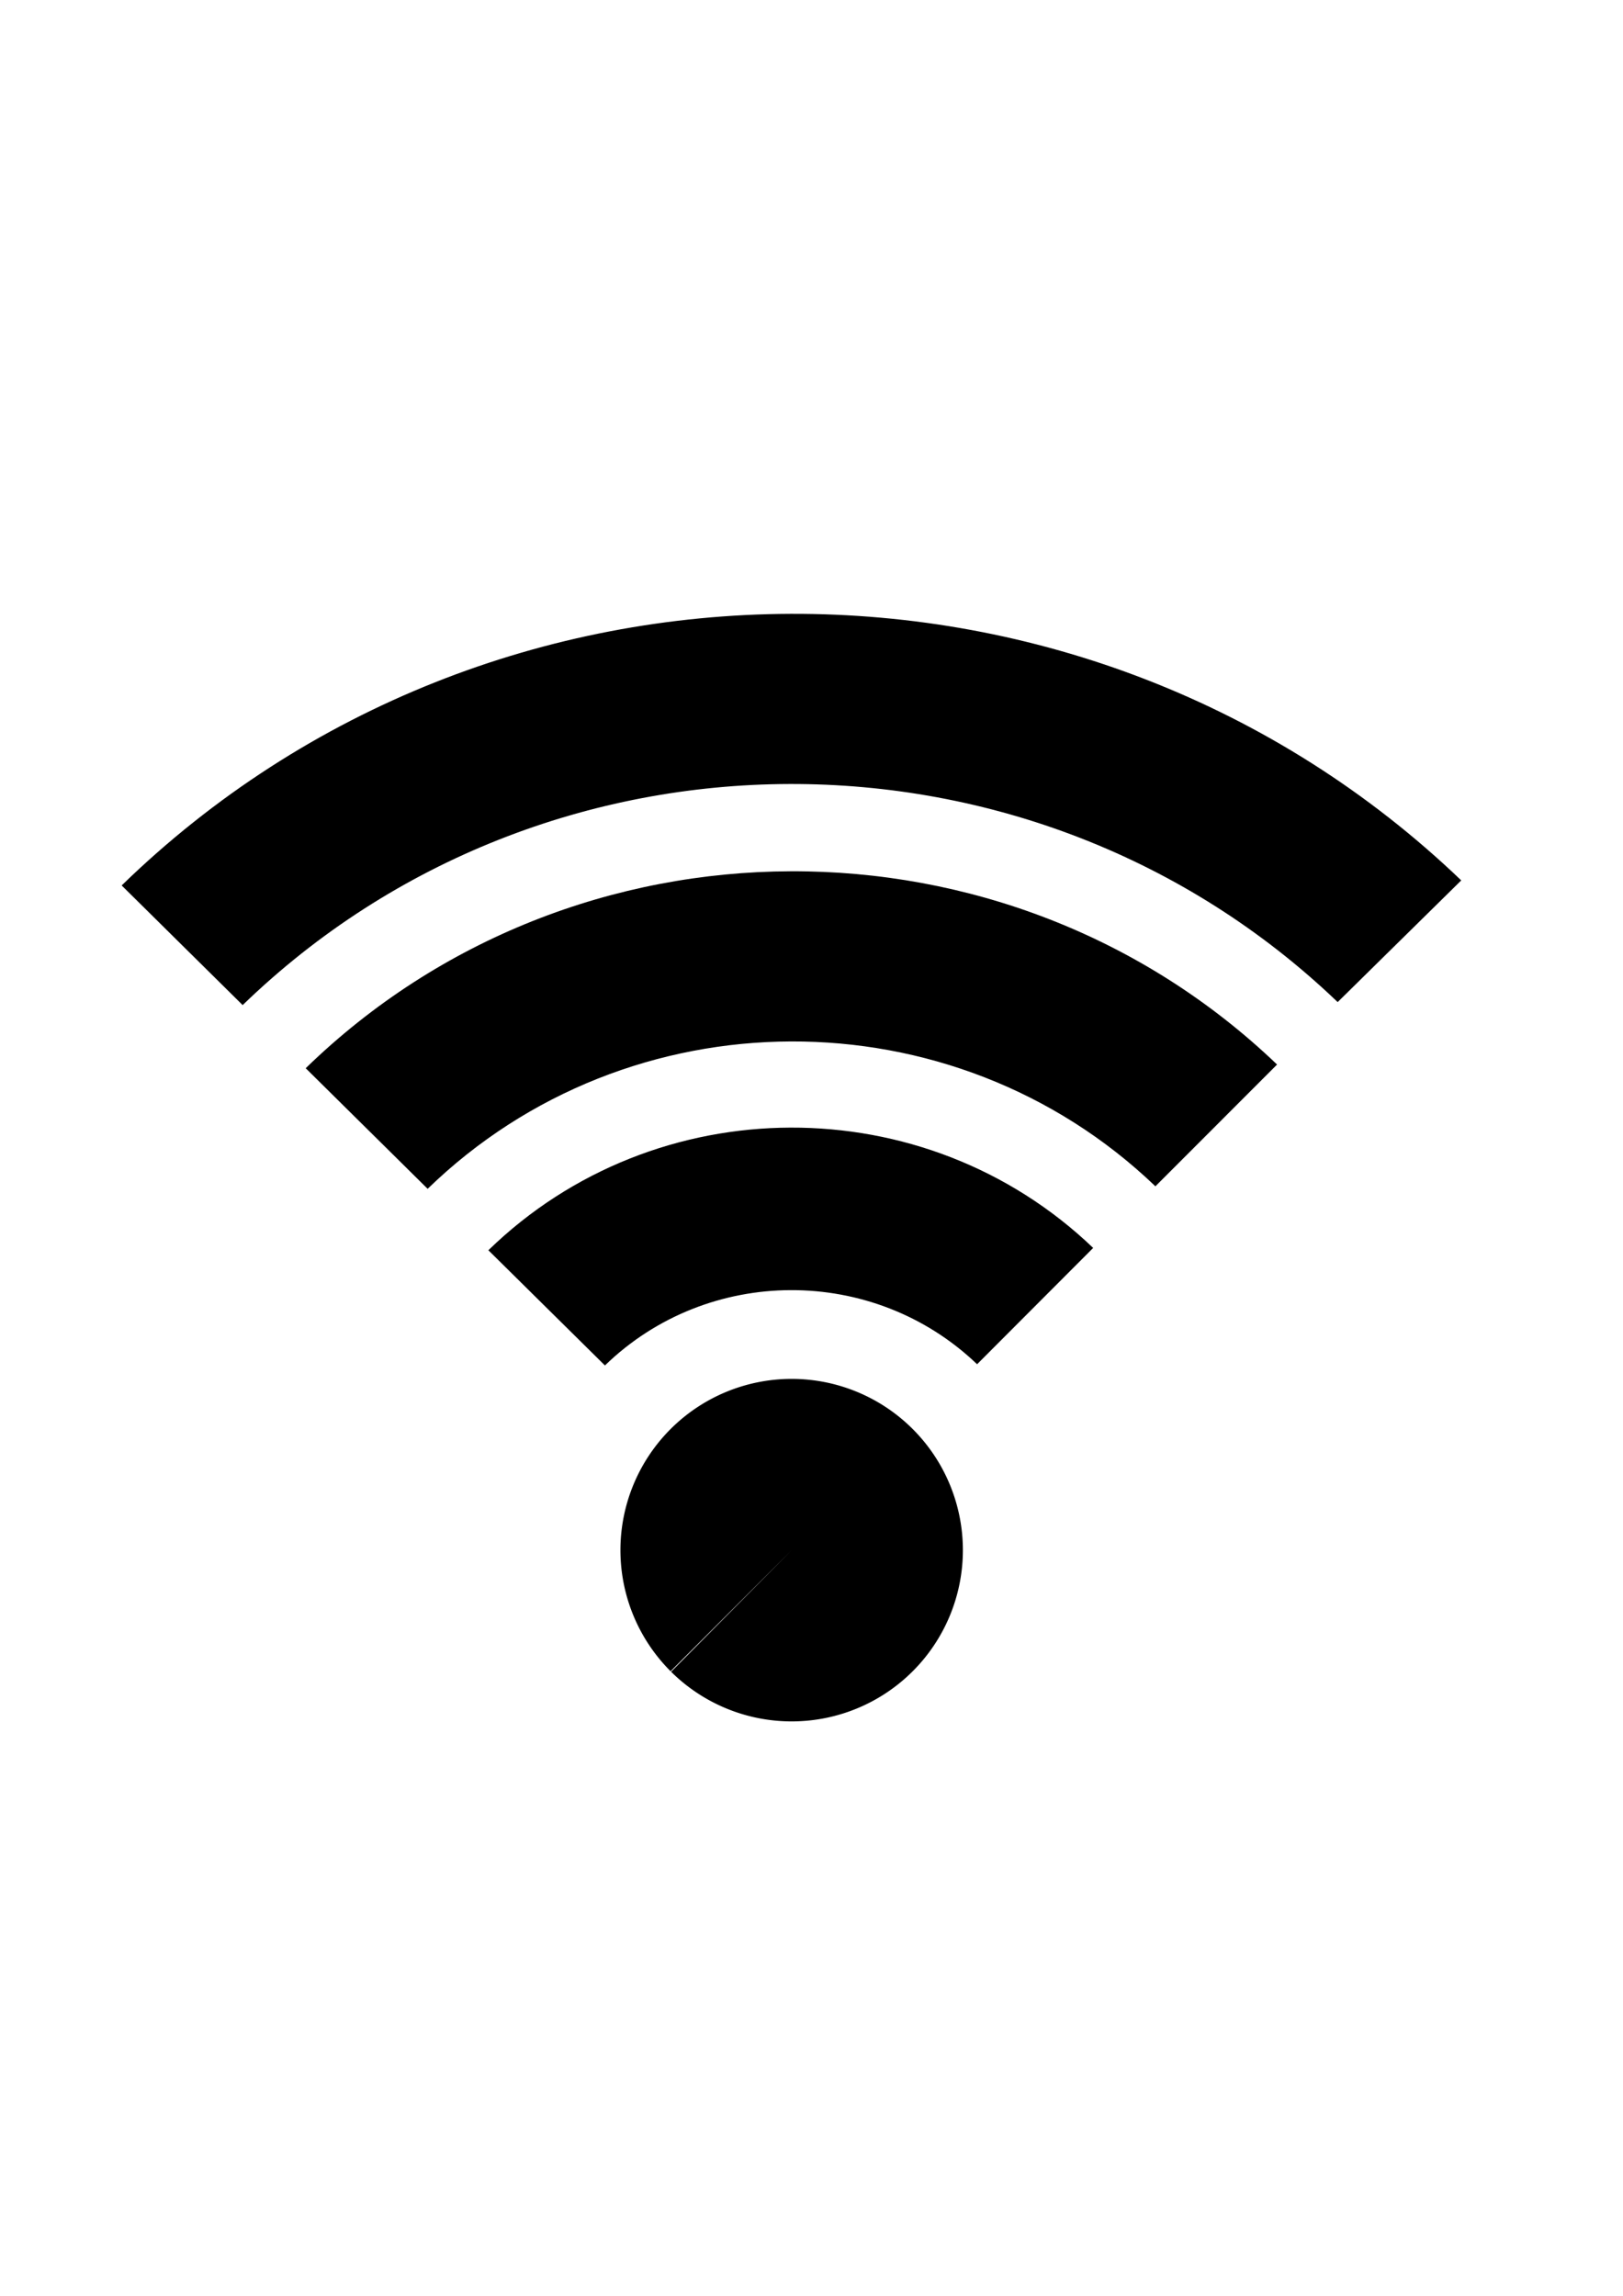
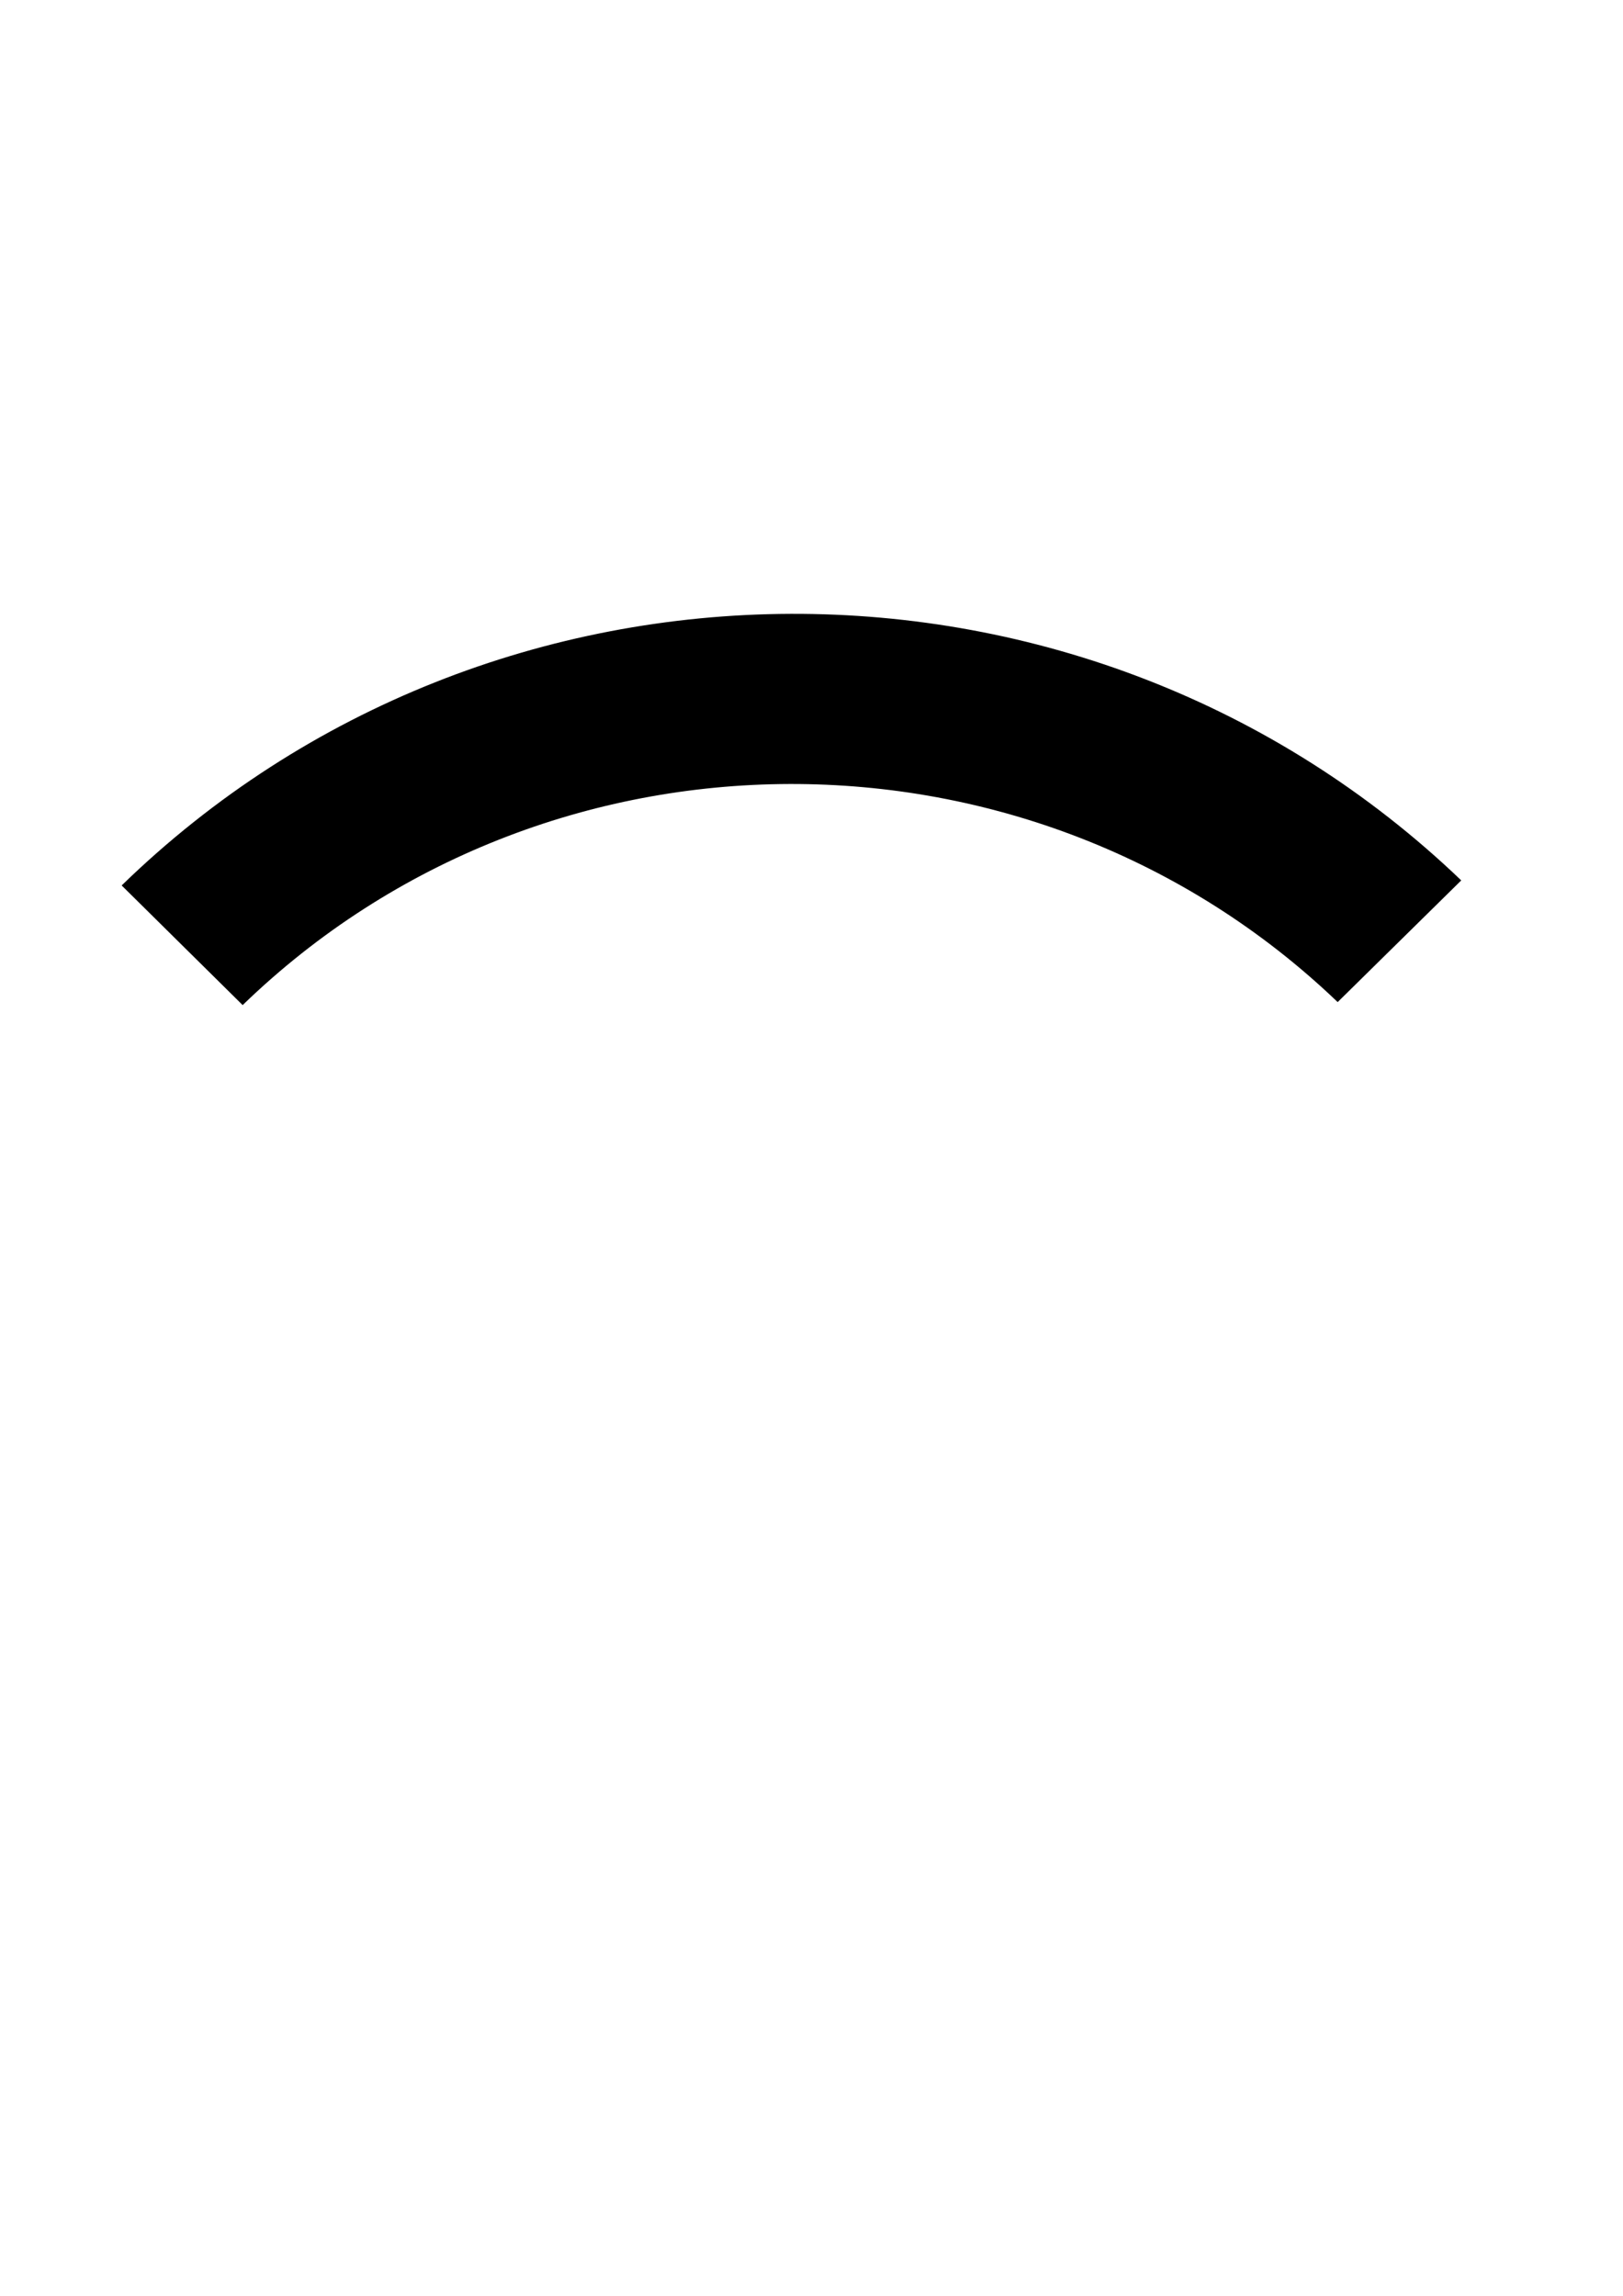
<svg xmlns="http://www.w3.org/2000/svg" xmlns:ns1="http://www.inkscape.org/namespaces/inkscape" xmlns:ns2="http://sodipodi.sourceforge.net/DTD/sodipodi-0.dtd" width="744.094" height="1052.362" id="svg4427" version="1.1" ns1:version="0.48.3.1 r9886" ns2:docname="New document 23">
  <defs id="defs4429" />
  <ns2:namedview id="base" pagecolor="#ffffff" bordercolor="#666666" borderopacity="1.0" ns1:pageopacity="0.0" ns1:pageshadow="2" ns1:zoom="0.35" ns1:cx="375" ns1:cy="520" ns1:document-units="px" ns1:current-layer="layer1" showgrid="false" ns1:window-width="1105" ns1:window-height="841" ns1:window-x="444" ns1:window-y="105" ns1:window-maximized="0" />
  <g ns1:label="Layer 1" ns1:groupmode="layer" id="layer1">
-     <path style="color:#000000;fill:#000000;fill-opacity:1;fill-rule:nonzero;stroke:none;stroke-width:0.531;marker:none;visibility:visible;display:inline;overflow:visible;enable-background:accumulate" d="m 362.467,399.374 c -80.452,0.303 -160.769,30.425 -222.312,90.281 l 55.906,55.281 c 92.256,-89.611 240.745,-90.142 333.656,-1.156 l 55.781,-55.813 C 523.487,428.577 442.918,399.071 362.467,399.374 z m -166.406,145.562 -0.125,0.094 z" id="path4391" ns1:connector-curvature="0" ns2:nodetypes="cccccccccc" />
    <path style="color:#000000;fill:#000000;fill-opacity:1;fill-rule:nonzero;stroke:none;stroke-width:0.531;marker:none;visibility:visible;display:inline;overflow:visible;enable-background:accumulate" d="m 362.373,281.374 c -110.945,0.418 -221.724,41.957 -306.594,124.5 l 55.469,54.844 c 138.941,-134.555 362.262,-135.239 502.031,-1.375 l 56.656,-55.781 C 584.421,321.66 473.318,280.956 362.373,281.374 z m -251.125,179.344 -0.562,0.531 z" id="path4395" ns1:connector-curvature="0" ns2:nodetypes="sccccsccc" />
-     <path style="color:#000000;fill:#000000;fill-opacity:1;fill-rule:nonzero;stroke:none;stroke-width:0.531;marker:none;visibility:visible;display:inline;overflow:visible;enable-background:accumulate" d="m 362.342,516.874 c -50.088,0.189 -100.122,18.953 -138.438,56.219 l 53.438,52.812 c 47.181,-45.821 123.112,-46.068 170.625,-0.562 l 53.219,-53.312 c -38.607,-36.975 -88.756,-55.345 -138.844,-55.156 z m -85,109.031 -0.063,0.062 z" id="path4381" ns1:connector-curvature="0" ns2:nodetypes="cccccccccc" />
-     <path ns2:type="arc" style="color:#000000;fill:#000000;fill-opacity:1;fill-rule:nonzero;stroke:none;stroke-width:0.531;marker:none;visibility:visible;display:inline;overflow:visible;enable-background:accumulate" id="path4411" ns2:cx="836.5" ns2:cy="578.86218" ns2:rx="78.5" ns2:ry="78.5" d="m 780.992,634.37 a 78.5,78.5 0 1 1 0.23,0.229 L 836.5,578.862 z" ns2:start="2.3561945" ns2:end="8.6352435" transform="translate(-473.545,131.706)" />
  </g>
</svg>